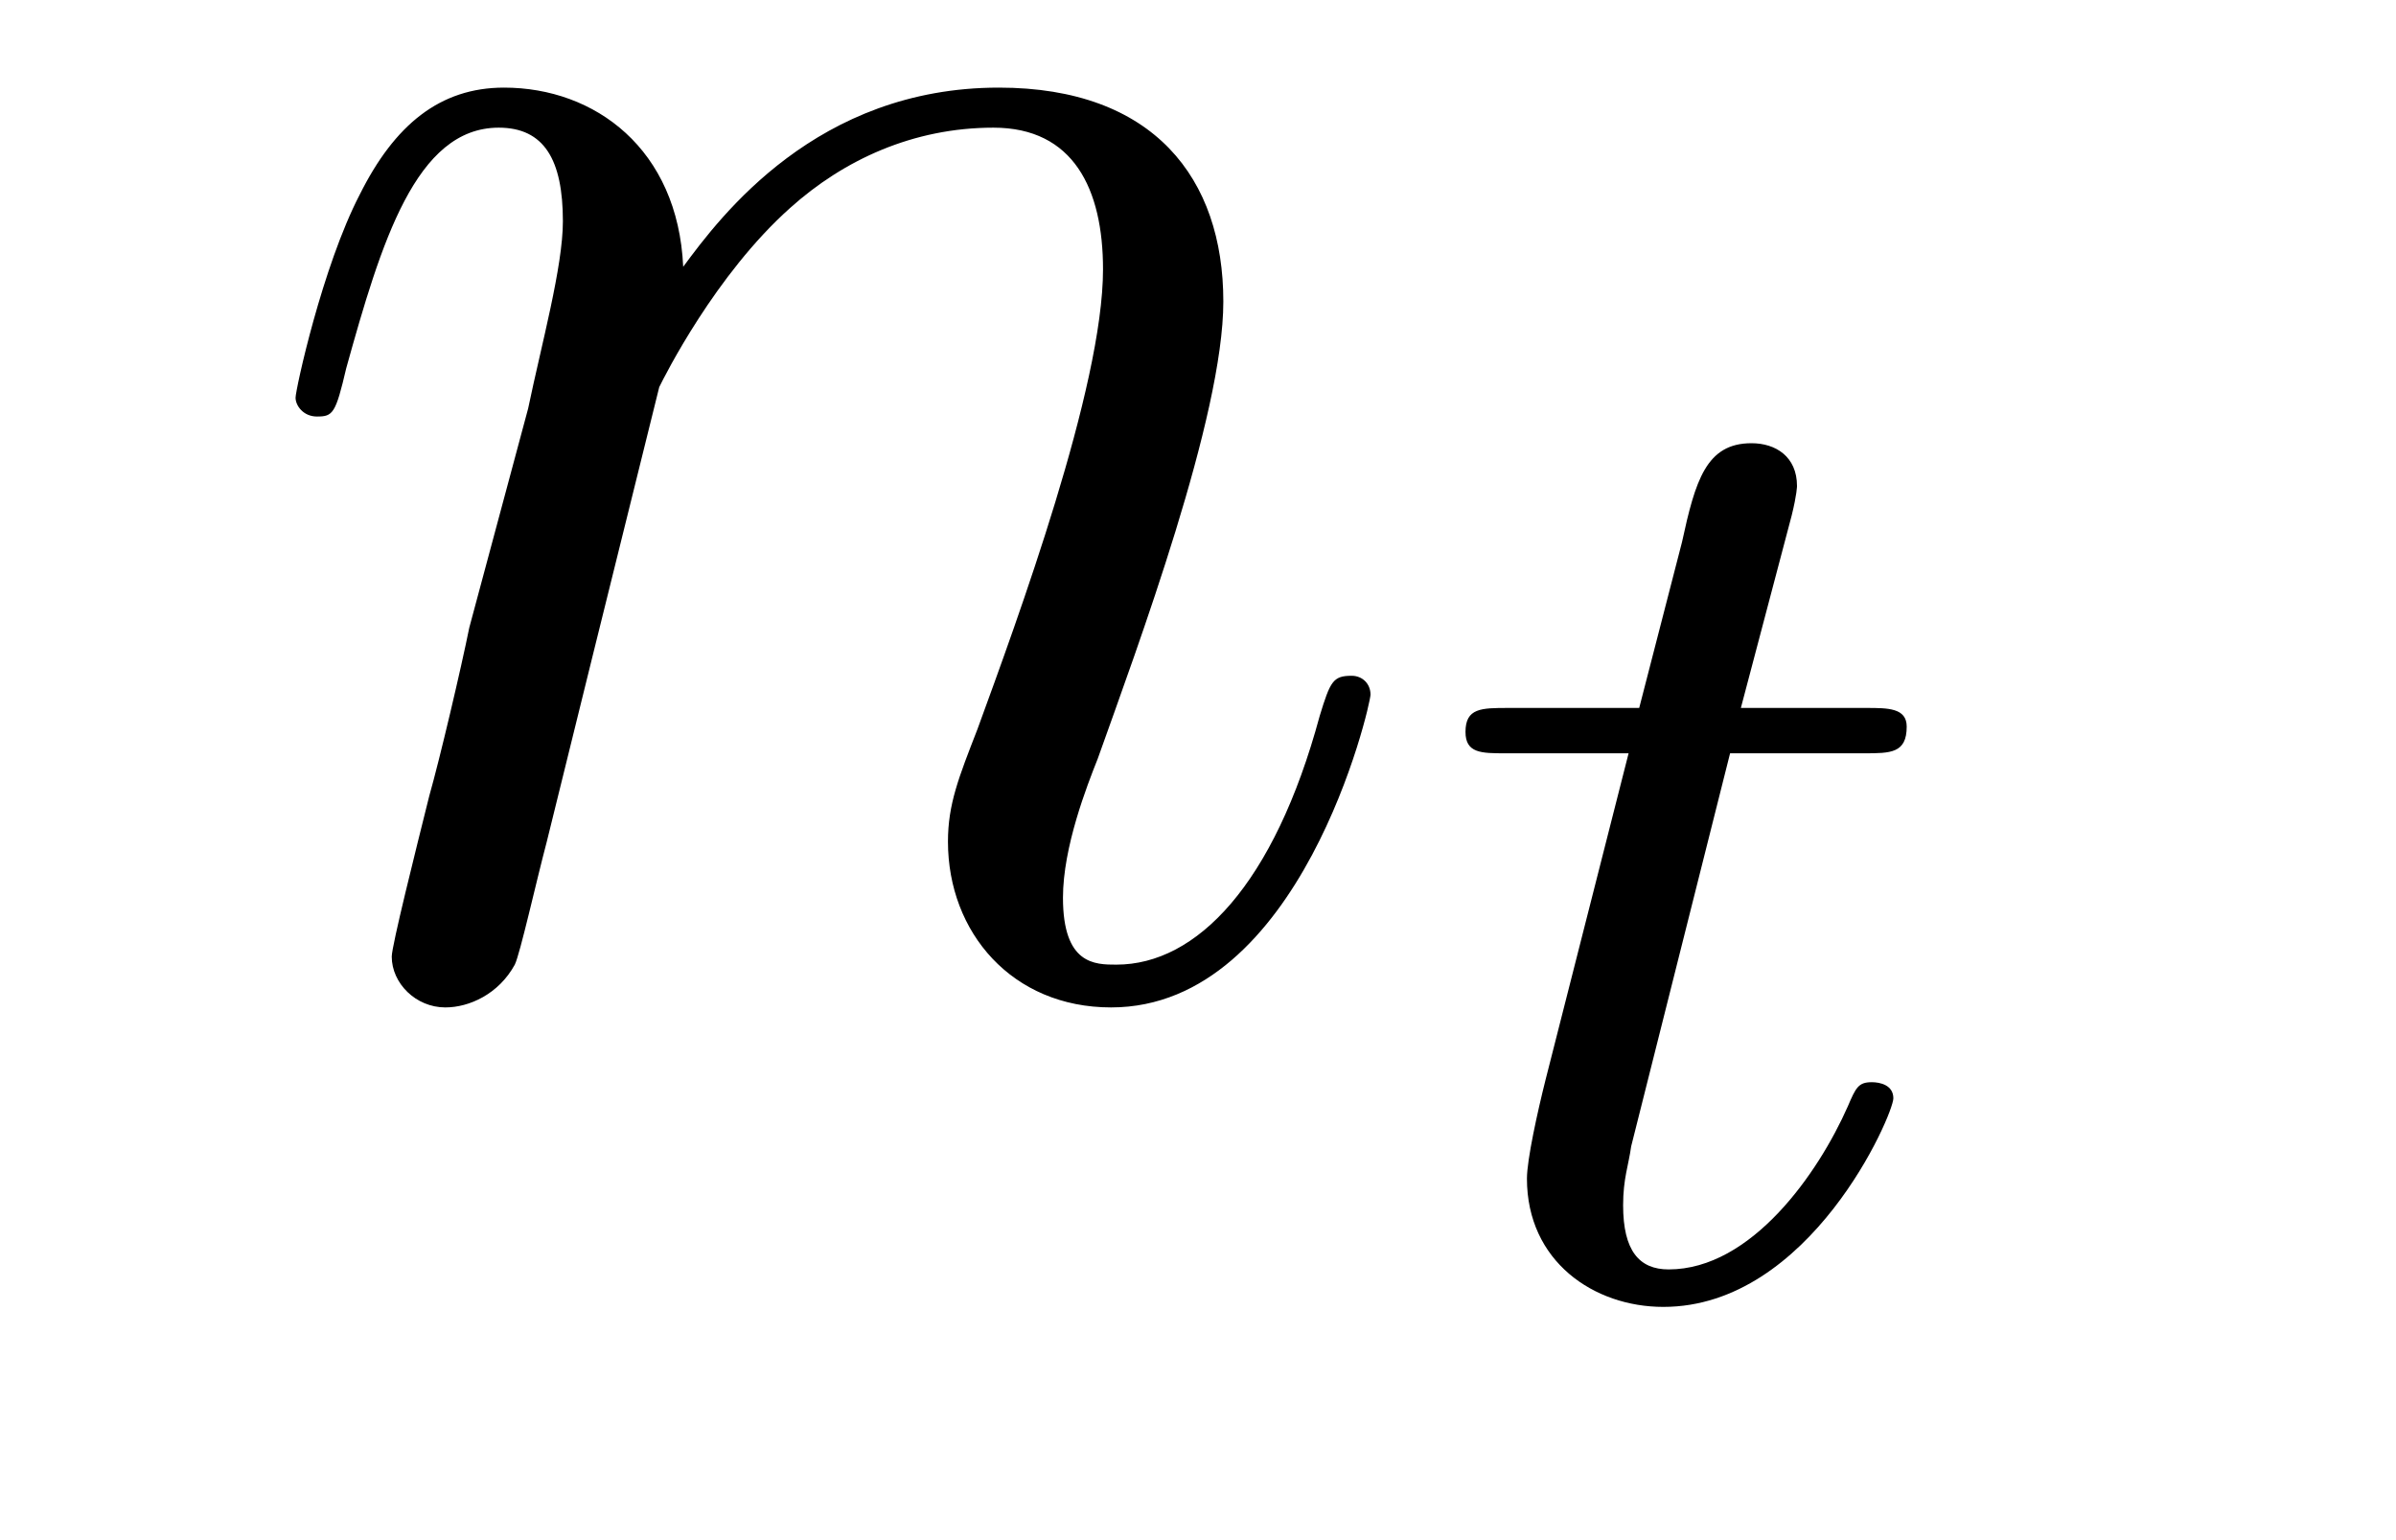
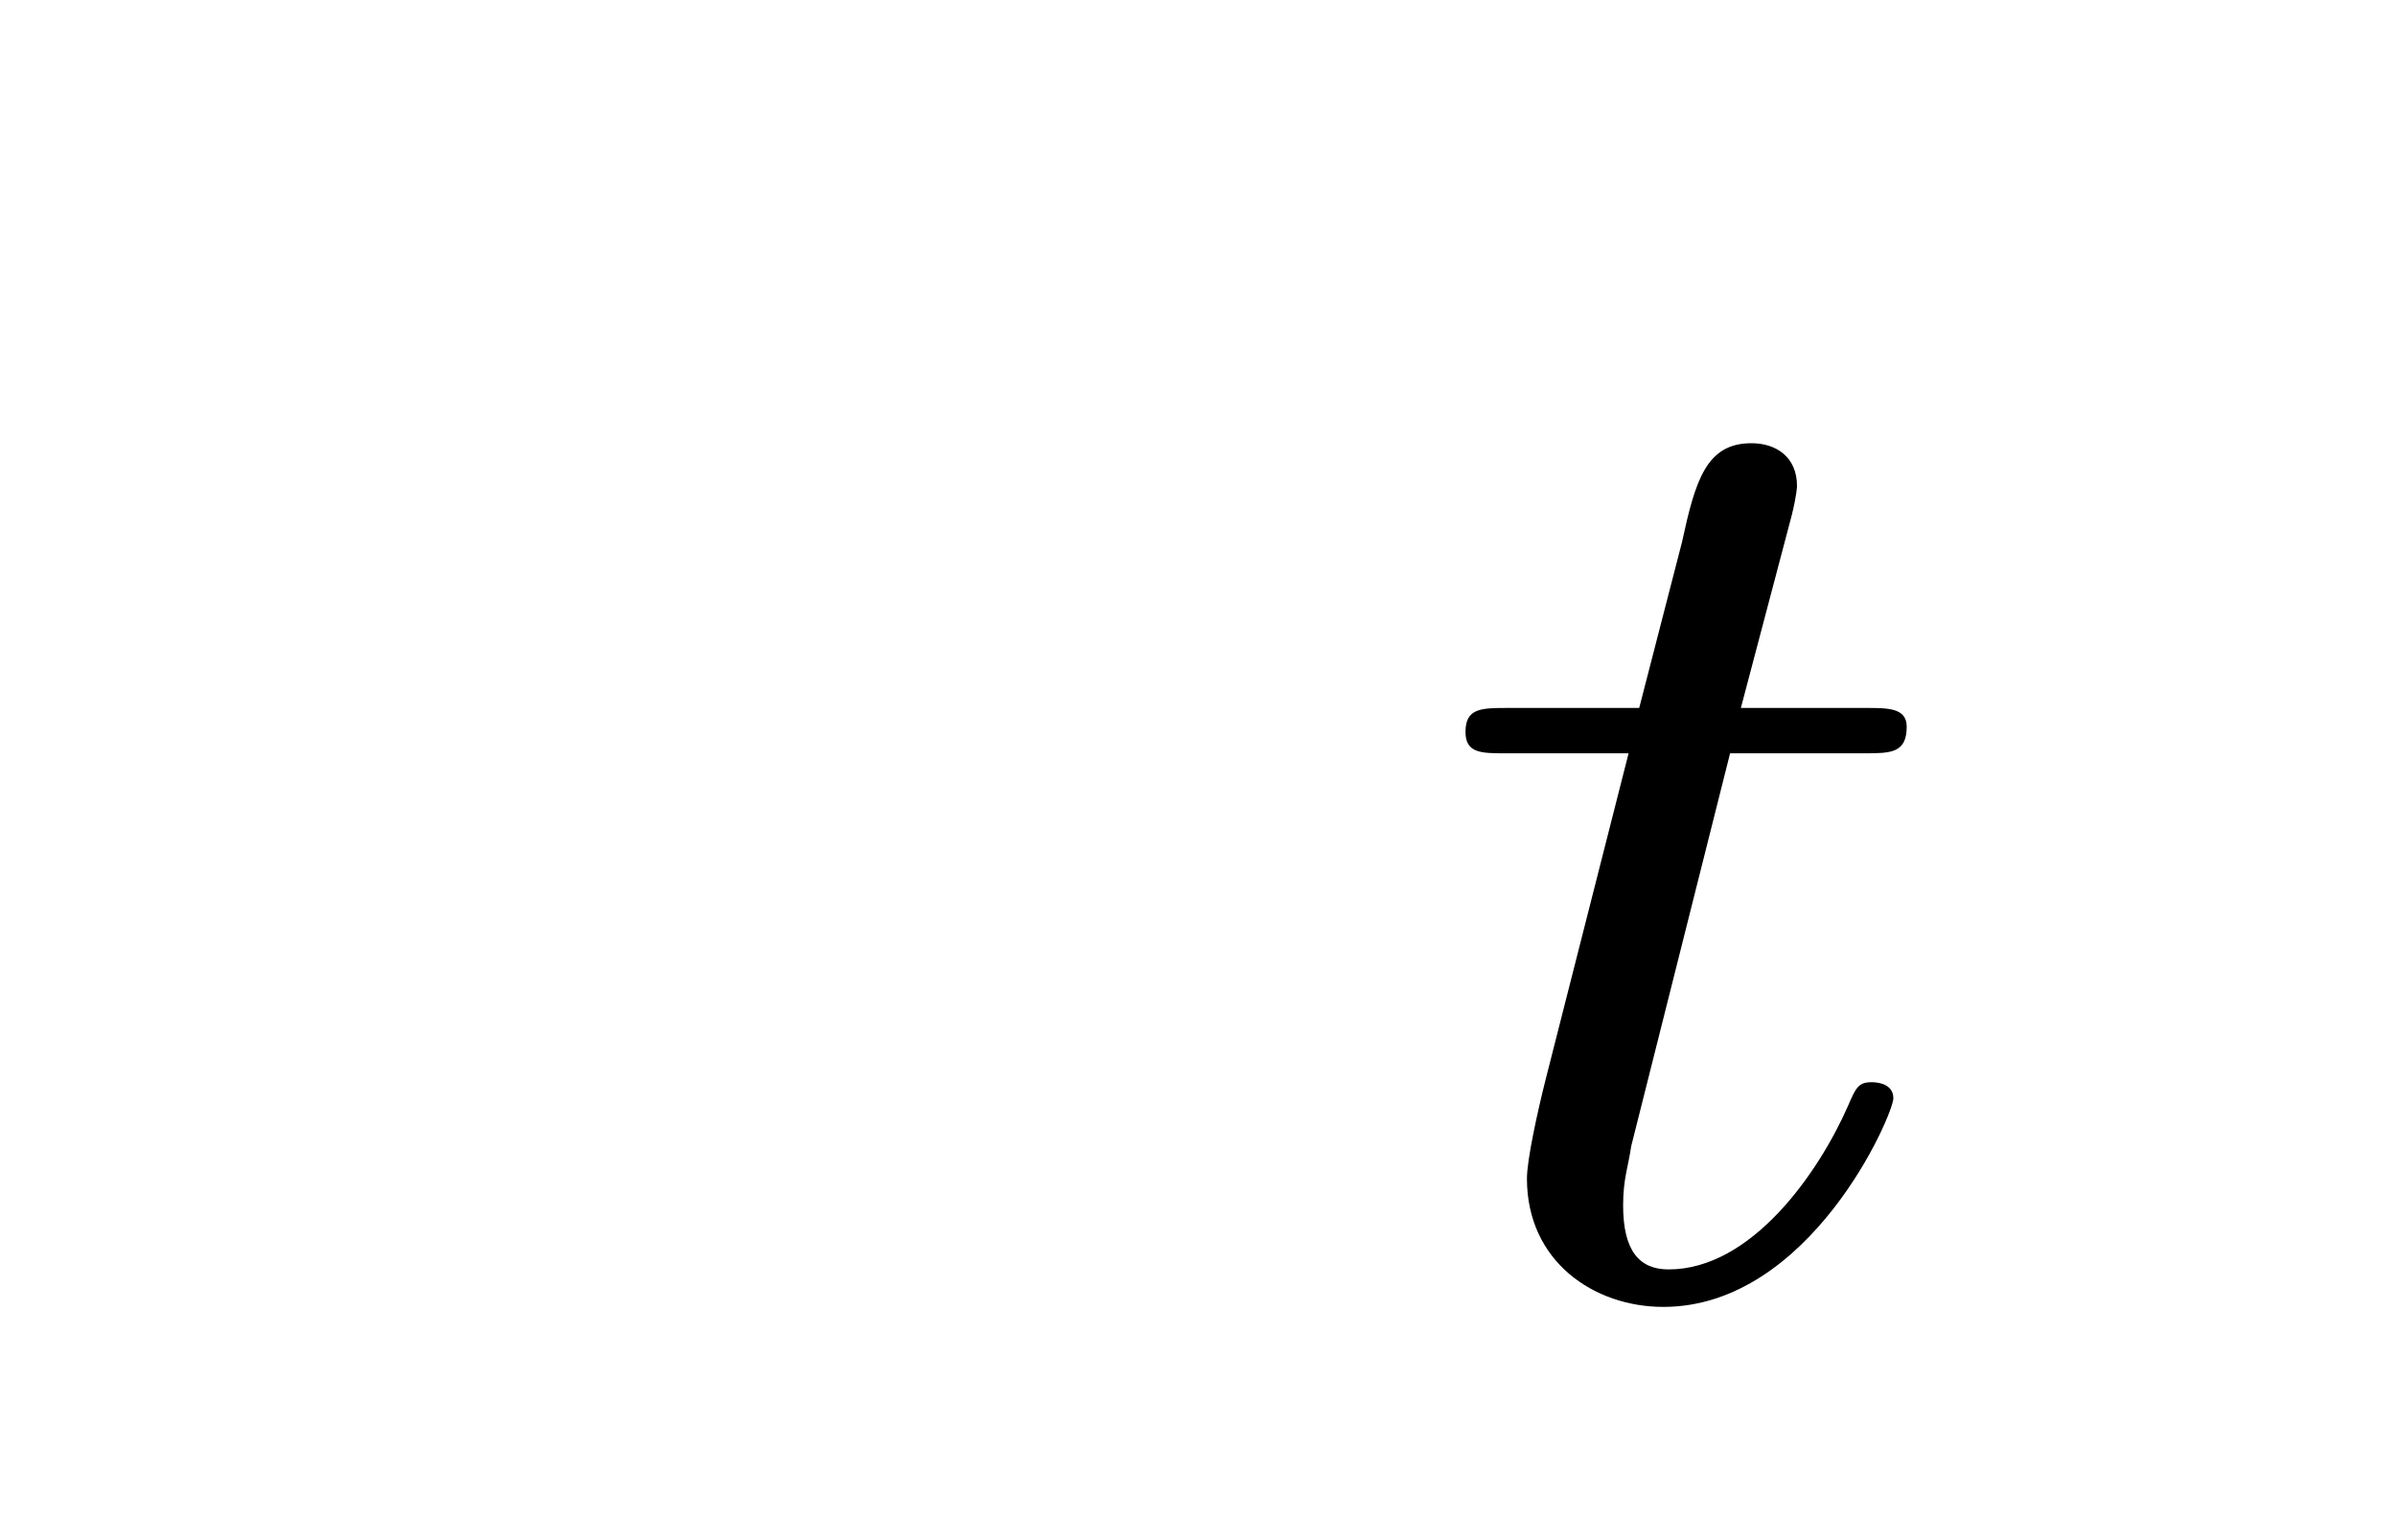
<svg xmlns="http://www.w3.org/2000/svg" height="9pt" version="1.1" viewBox="0 -9 14 9" width="14pt">
  <g id="page1">
    <g transform="matrix(1 0 0 1 -127 651)">
-       <path d="M130.852 -657.738C130.883 -657.801 131.18 -658.395 131.617 -658.785C131.93 -659.066 132.336 -659.254 132.805 -659.254C133.273 -659.254 133.445 -658.895 133.445 -658.426C133.445 -657.738 132.945 -656.379 132.711 -655.738C132.602 -655.457 132.539 -655.301 132.539 -655.082C132.539 -654.551 132.914 -654.113 133.492 -654.113C134.602 -654.113 135.008 -655.879 135.008 -655.941C135.008 -656.004 134.961 -656.051 134.898 -656.051C134.789 -656.051 134.773 -656.019 134.711 -655.816C134.445 -654.832 133.992 -654.363 133.523 -654.363C133.398 -654.363 133.211 -654.363 133.211 -654.754C133.211 -655.051 133.352 -655.41 133.414 -655.566C133.648 -656.223 134.148 -657.566 134.148 -658.238C134.148 -658.957 133.742 -659.488 132.836 -659.488C131.773 -659.488 131.211 -658.738 130.992 -658.441C130.961 -659.129 130.477 -659.488 129.945 -659.488C129.57 -659.488 129.305 -659.27 129.102 -658.863C128.883 -658.441 128.727 -657.723 128.727 -657.676C128.727 -657.629 128.773 -657.566 128.852 -657.566C128.945 -657.566 128.961 -657.582 129.023 -657.848C129.227 -658.582 129.43 -659.254 129.914 -659.254C130.18 -659.254 130.289 -659.066 130.289 -658.707C130.289 -658.441 130.164 -657.988 130.086 -657.613L129.742 -656.332C129.695 -656.098 129.57 -655.566 129.508 -655.348C129.43 -655.035 129.289 -654.473 129.289 -654.41C129.289 -654.254 129.43 -654.113 129.602 -654.113C129.742 -654.113 129.914 -654.191 130.008 -654.363C130.039 -654.426 130.133 -654.848 130.195 -655.082L130.461 -656.16L130.852 -657.738ZM135.355 -654.238" fill-rule="evenodd" />
      <path d="M137.109 -655.598H137.891C138.047 -655.598 138.141 -655.598 138.141 -655.754C138.141 -655.863 138.031 -655.863 137.906 -655.863H137.172L137.469 -656.988C137.5 -657.113 137.5 -657.16 137.5 -657.16C137.5 -657.332 137.375 -657.41 137.234 -657.41C136.969 -657.41 136.906 -657.191 136.828 -656.832L136.578 -655.863H135.813C135.656 -655.863 135.563 -655.863 135.563 -655.723C135.563 -655.598 135.656 -655.598 135.797 -655.598H136.516L136.031 -653.691C135.984 -653.504 135.922 -653.223 135.922 -653.113C135.922 -652.629 136.313 -652.363 136.719 -652.363C137.578 -652.363 138.063 -653.488 138.063 -653.582C138.063 -653.66 137.984 -653.676 137.937 -653.676C137.859 -653.676 137.844 -653.645 137.797 -653.535C137.625 -653.145 137.234 -652.582 136.75 -652.582C136.578 -652.582 136.484 -652.691 136.484 -652.957C136.484 -653.113 136.516 -653.191 136.531 -653.301L137.109 -655.598ZM138.355 -652.441" fill-rule="evenodd" />
    </g>
  </g>
</svg>